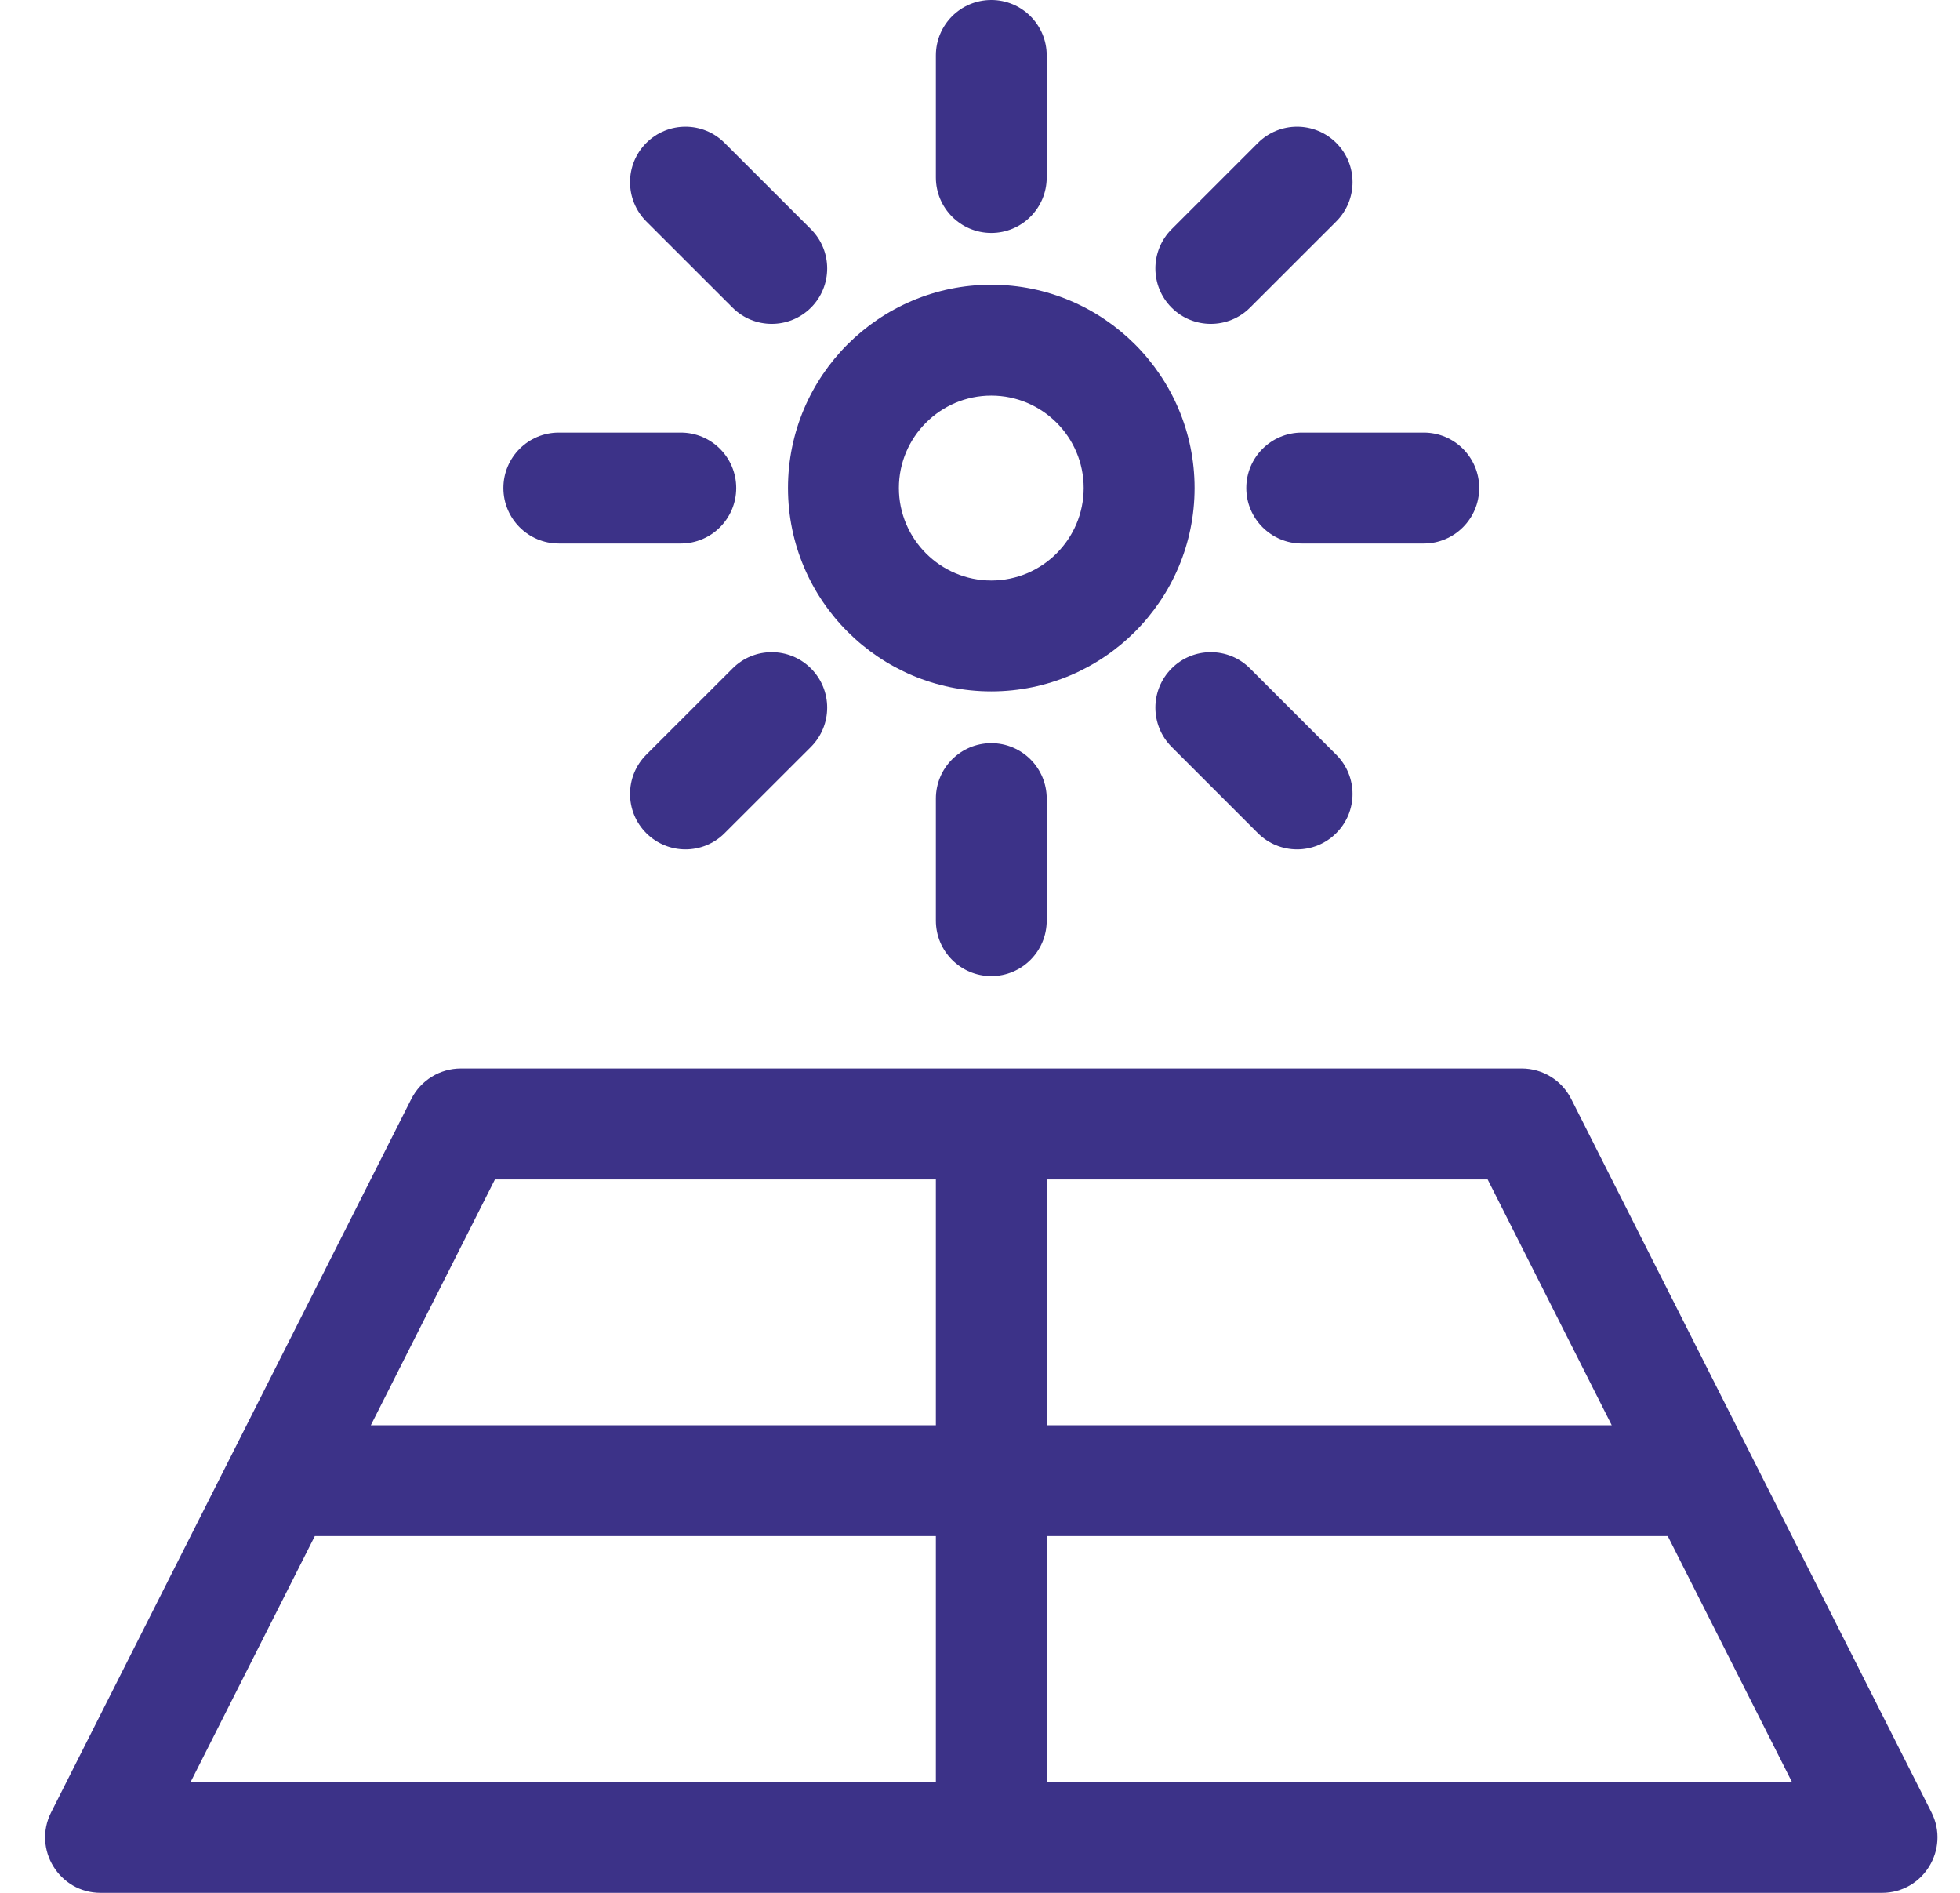
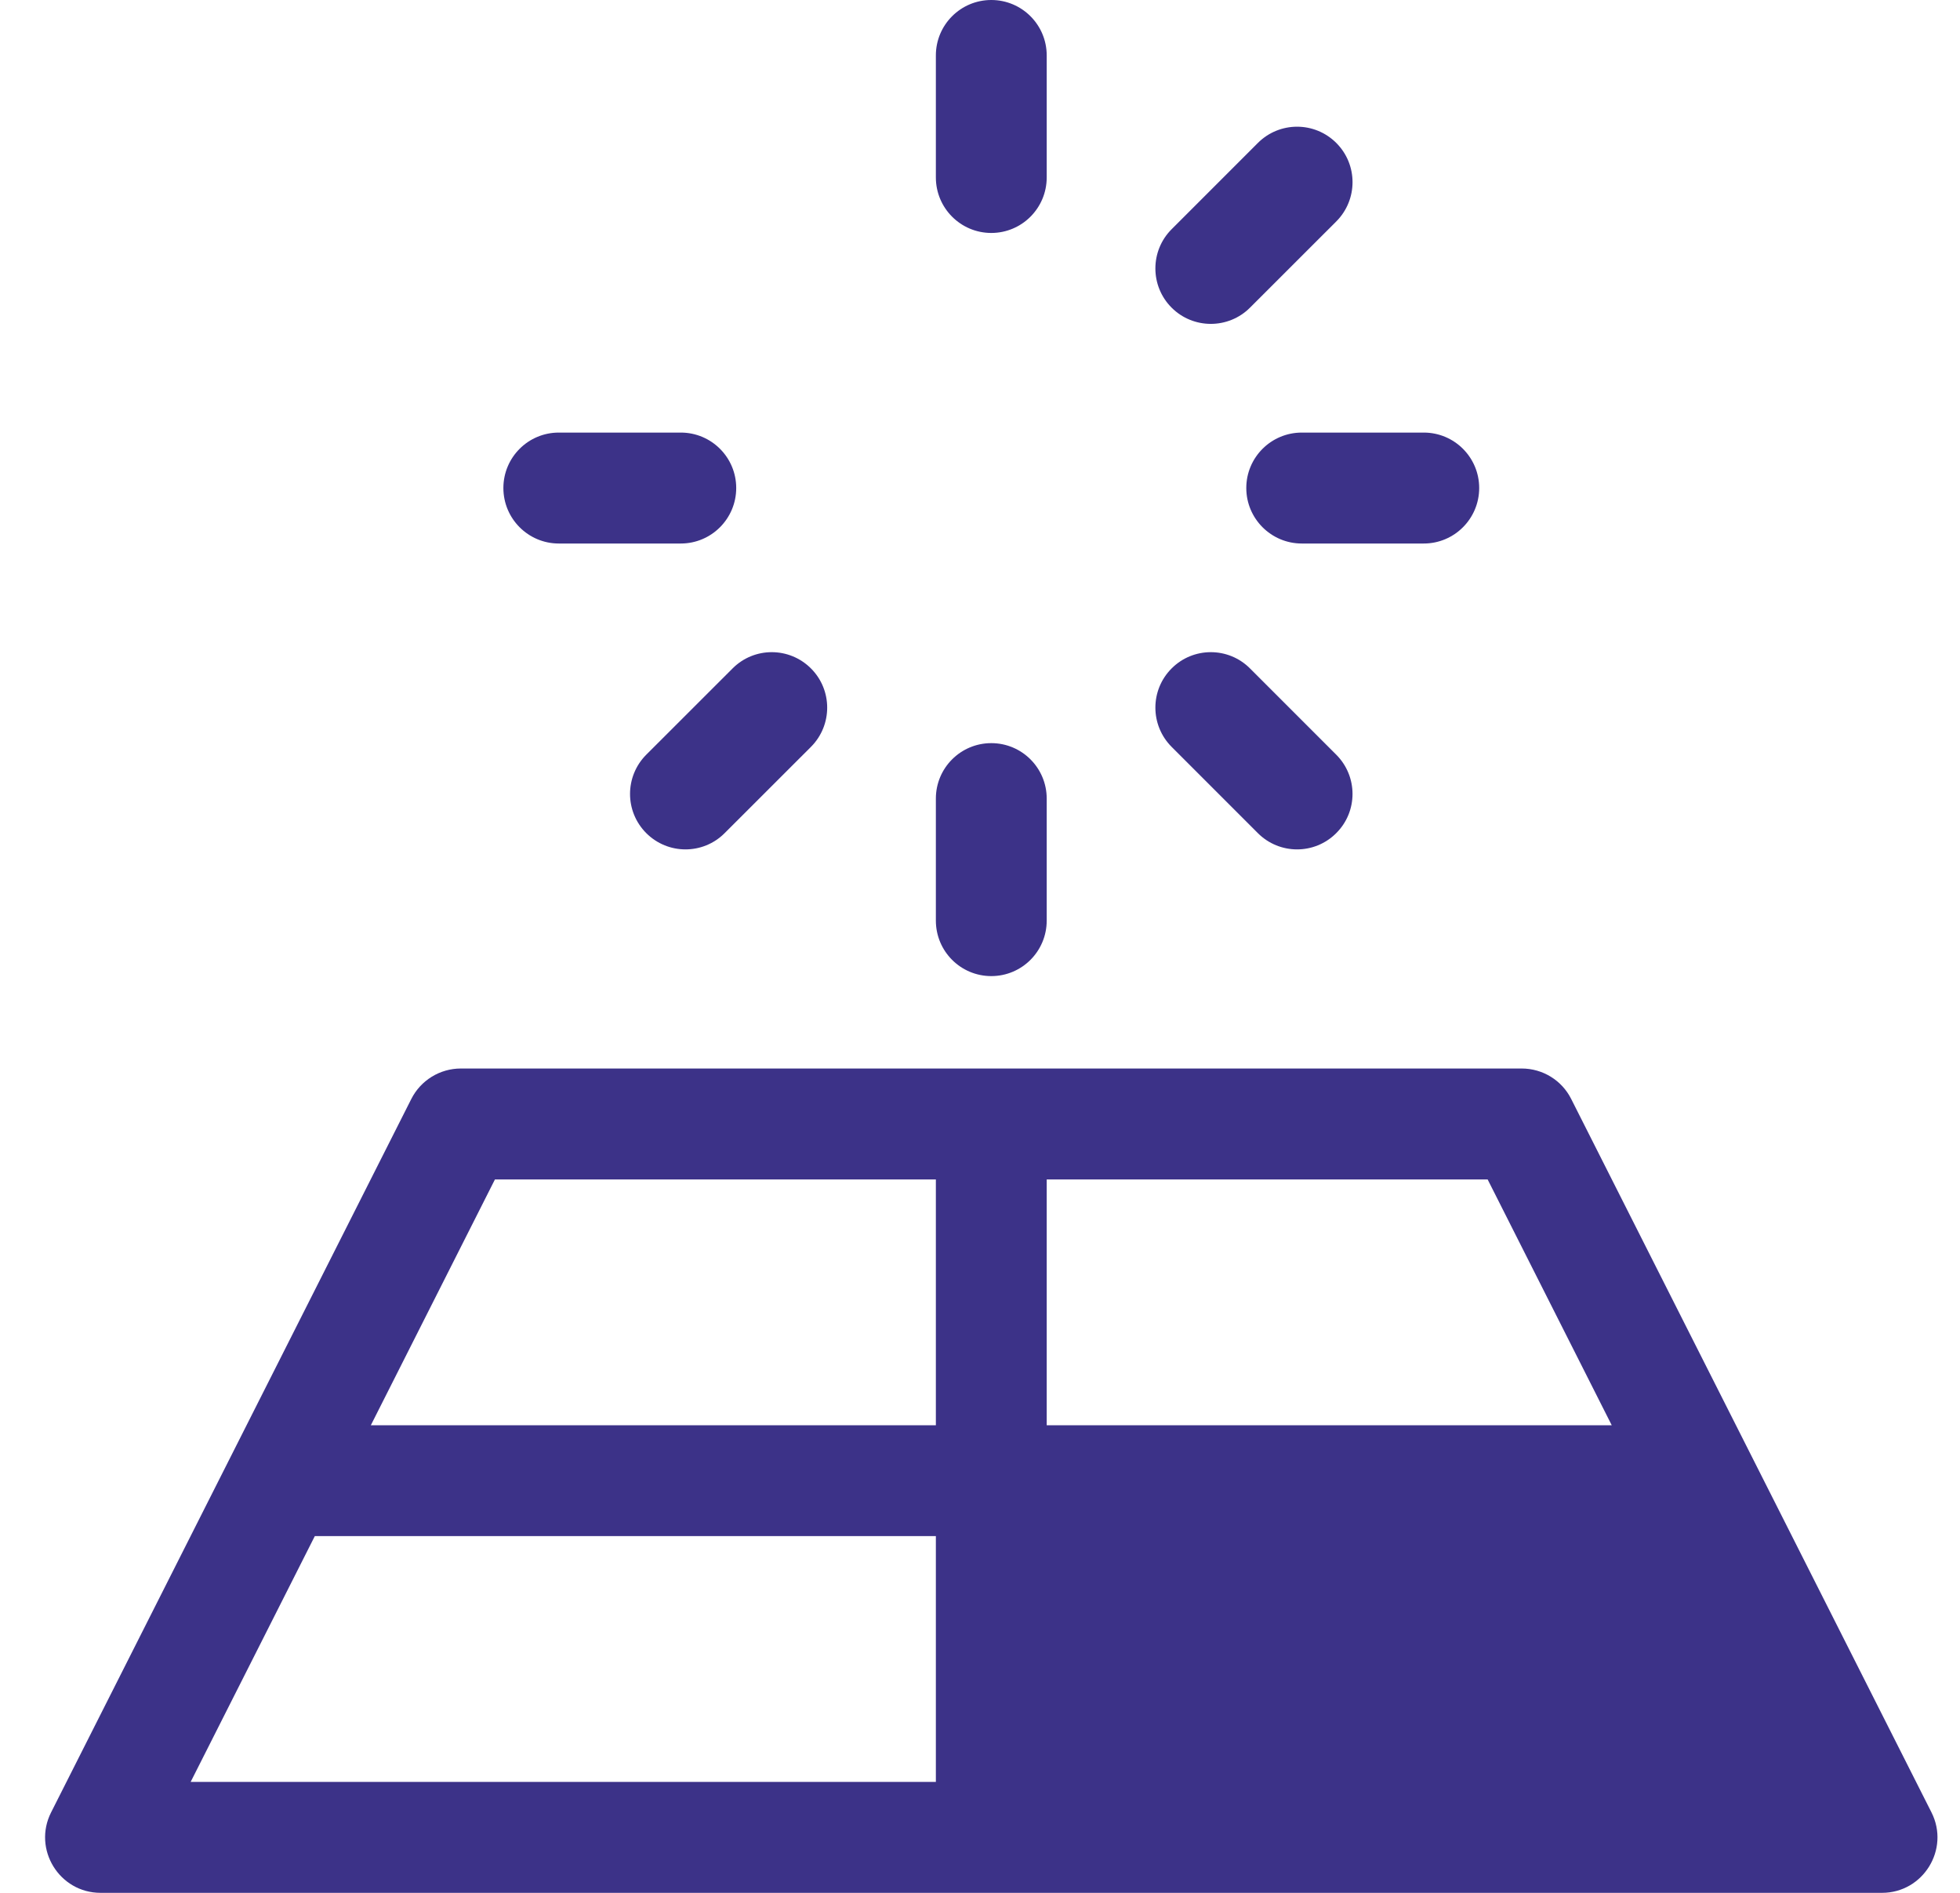
<svg xmlns="http://www.w3.org/2000/svg" width="29" height="28" viewBox="0 0 29 28" fill="none">
  <g clip-path="url(#clip0_1_868)">
-     <path d="M28.578 26.81L23.247 16.256C23.108 15.98 22.825 15.806 22.515 15.806H6.819C6.509 15.806 6.226 15.98 6.086 16.256L0.756 26.81C0.481 27.354 0.877 28 1.488 28H27.846C28.456 28 28.853 27.355 28.578 26.81ZM15.487 17.447H22.011L23.847 21.083H15.487V17.447ZM13.847 26.359H2.821L4.658 22.723H13.847V26.359ZM13.847 21.083H5.487L7.323 17.447H13.847V21.083ZM15.487 26.359V22.723H24.676L26.513 26.359H15.487Z" fill="#3C3288" />
-     <path d="M14.667 4.212C13.008 4.212 11.659 5.561 11.659 7.219C11.659 8.878 13.009 10.227 14.667 10.227C16.325 10.227 17.675 8.878 17.675 7.219C17.675 5.561 16.325 4.212 14.667 4.212ZM14.667 8.587C13.913 8.587 13.3 7.973 13.3 7.219C13.3 6.465 13.913 5.852 14.667 5.852C15.421 5.852 16.034 6.465 16.034 7.219C16.034 7.973 15.421 8.587 14.667 8.587Z" fill="#3C3288" />
+     <path d="M28.578 26.81L23.247 16.256C23.108 15.98 22.825 15.806 22.515 15.806H6.819C6.509 15.806 6.226 15.98 6.086 16.256L0.756 26.81C0.481 27.354 0.877 28 1.488 28H27.846C28.456 28 28.853 27.355 28.578 26.81ZM15.487 17.447H22.011L23.847 21.083H15.487V17.447ZM13.847 26.359H2.821L4.658 22.723H13.847V26.359ZM13.847 21.083H5.487L7.323 17.447H13.847V21.083ZM15.487 26.359H24.676L26.513 26.359H15.487Z" fill="#3C3288" />
    <path d="M14.667 0C14.214 0 13.847 0.367 13.847 0.82V2.625C13.847 3.078 14.214 3.446 14.667 3.446C15.12 3.446 15.487 3.078 15.487 2.625V0.82C15.487 0.367 15.12 0 14.667 0Z" fill="#3C3288" />
    <path d="M14.667 10.993C14.214 10.993 13.847 11.36 13.847 11.813V13.618C13.847 14.072 14.214 14.439 14.667 14.439C15.12 14.439 15.487 14.072 15.487 13.618V11.813C15.487 11.36 15.12 10.993 14.667 10.993Z" fill="#3C3288" />
-     <path d="M11.999 3.391L10.722 2.115C10.402 1.794 9.883 1.794 9.562 2.115C9.242 2.435 9.242 2.954 9.562 3.275L10.839 4.551C11.159 4.871 11.678 4.871 11.999 4.551C12.319 4.231 12.319 3.711 11.999 3.391Z" fill="#3C3288" />
    <path d="M19.771 11.164L18.495 9.888C18.175 9.567 17.655 9.567 17.335 9.888C17.015 10.208 17.015 10.727 17.335 11.048L18.611 12.324C18.932 12.645 19.451 12.645 19.771 12.324C20.092 12.004 20.092 11.485 19.771 11.164Z" fill="#3C3288" />
    <path d="M10.073 6.399H8.268C7.815 6.399 7.448 6.766 7.448 7.219C7.448 7.672 7.815 8.04 8.268 8.04H10.073C10.526 8.04 10.893 7.672 10.893 7.219C10.893 6.766 10.526 6.399 10.073 6.399Z" fill="#3C3288" />
    <path d="M21.066 6.399H19.261C18.808 6.399 18.44 6.766 18.44 7.219C18.44 7.672 18.808 8.04 19.261 8.04H21.066C21.519 8.04 21.886 7.672 21.886 7.219C21.886 6.766 21.519 6.399 21.066 6.399Z" fill="#3C3288" />
    <path d="M11.999 9.888C11.678 9.567 11.159 9.567 10.839 9.888L9.562 11.164C9.242 11.485 9.242 12.004 9.562 12.324C9.883 12.645 10.402 12.645 10.722 12.324L11.999 11.048C12.319 10.727 12.319 10.208 11.999 9.888Z" fill="#3C3288" />
    <path d="M19.772 2.115C19.451 1.794 18.932 1.794 18.611 2.115L17.335 3.391C17.015 3.711 17.015 4.231 17.335 4.551C17.655 4.871 18.175 4.871 18.495 4.551L19.772 3.275C20.092 2.954 20.092 2.435 19.772 2.115Z" fill="#3C3288" />
  </g>
  <defs>
    <clipPath id="clip0_1_868">
      <rect width="28" height="28" fill="white" transform="translate(0.667)" />
    </clipPath>
  </defs>
</svg>